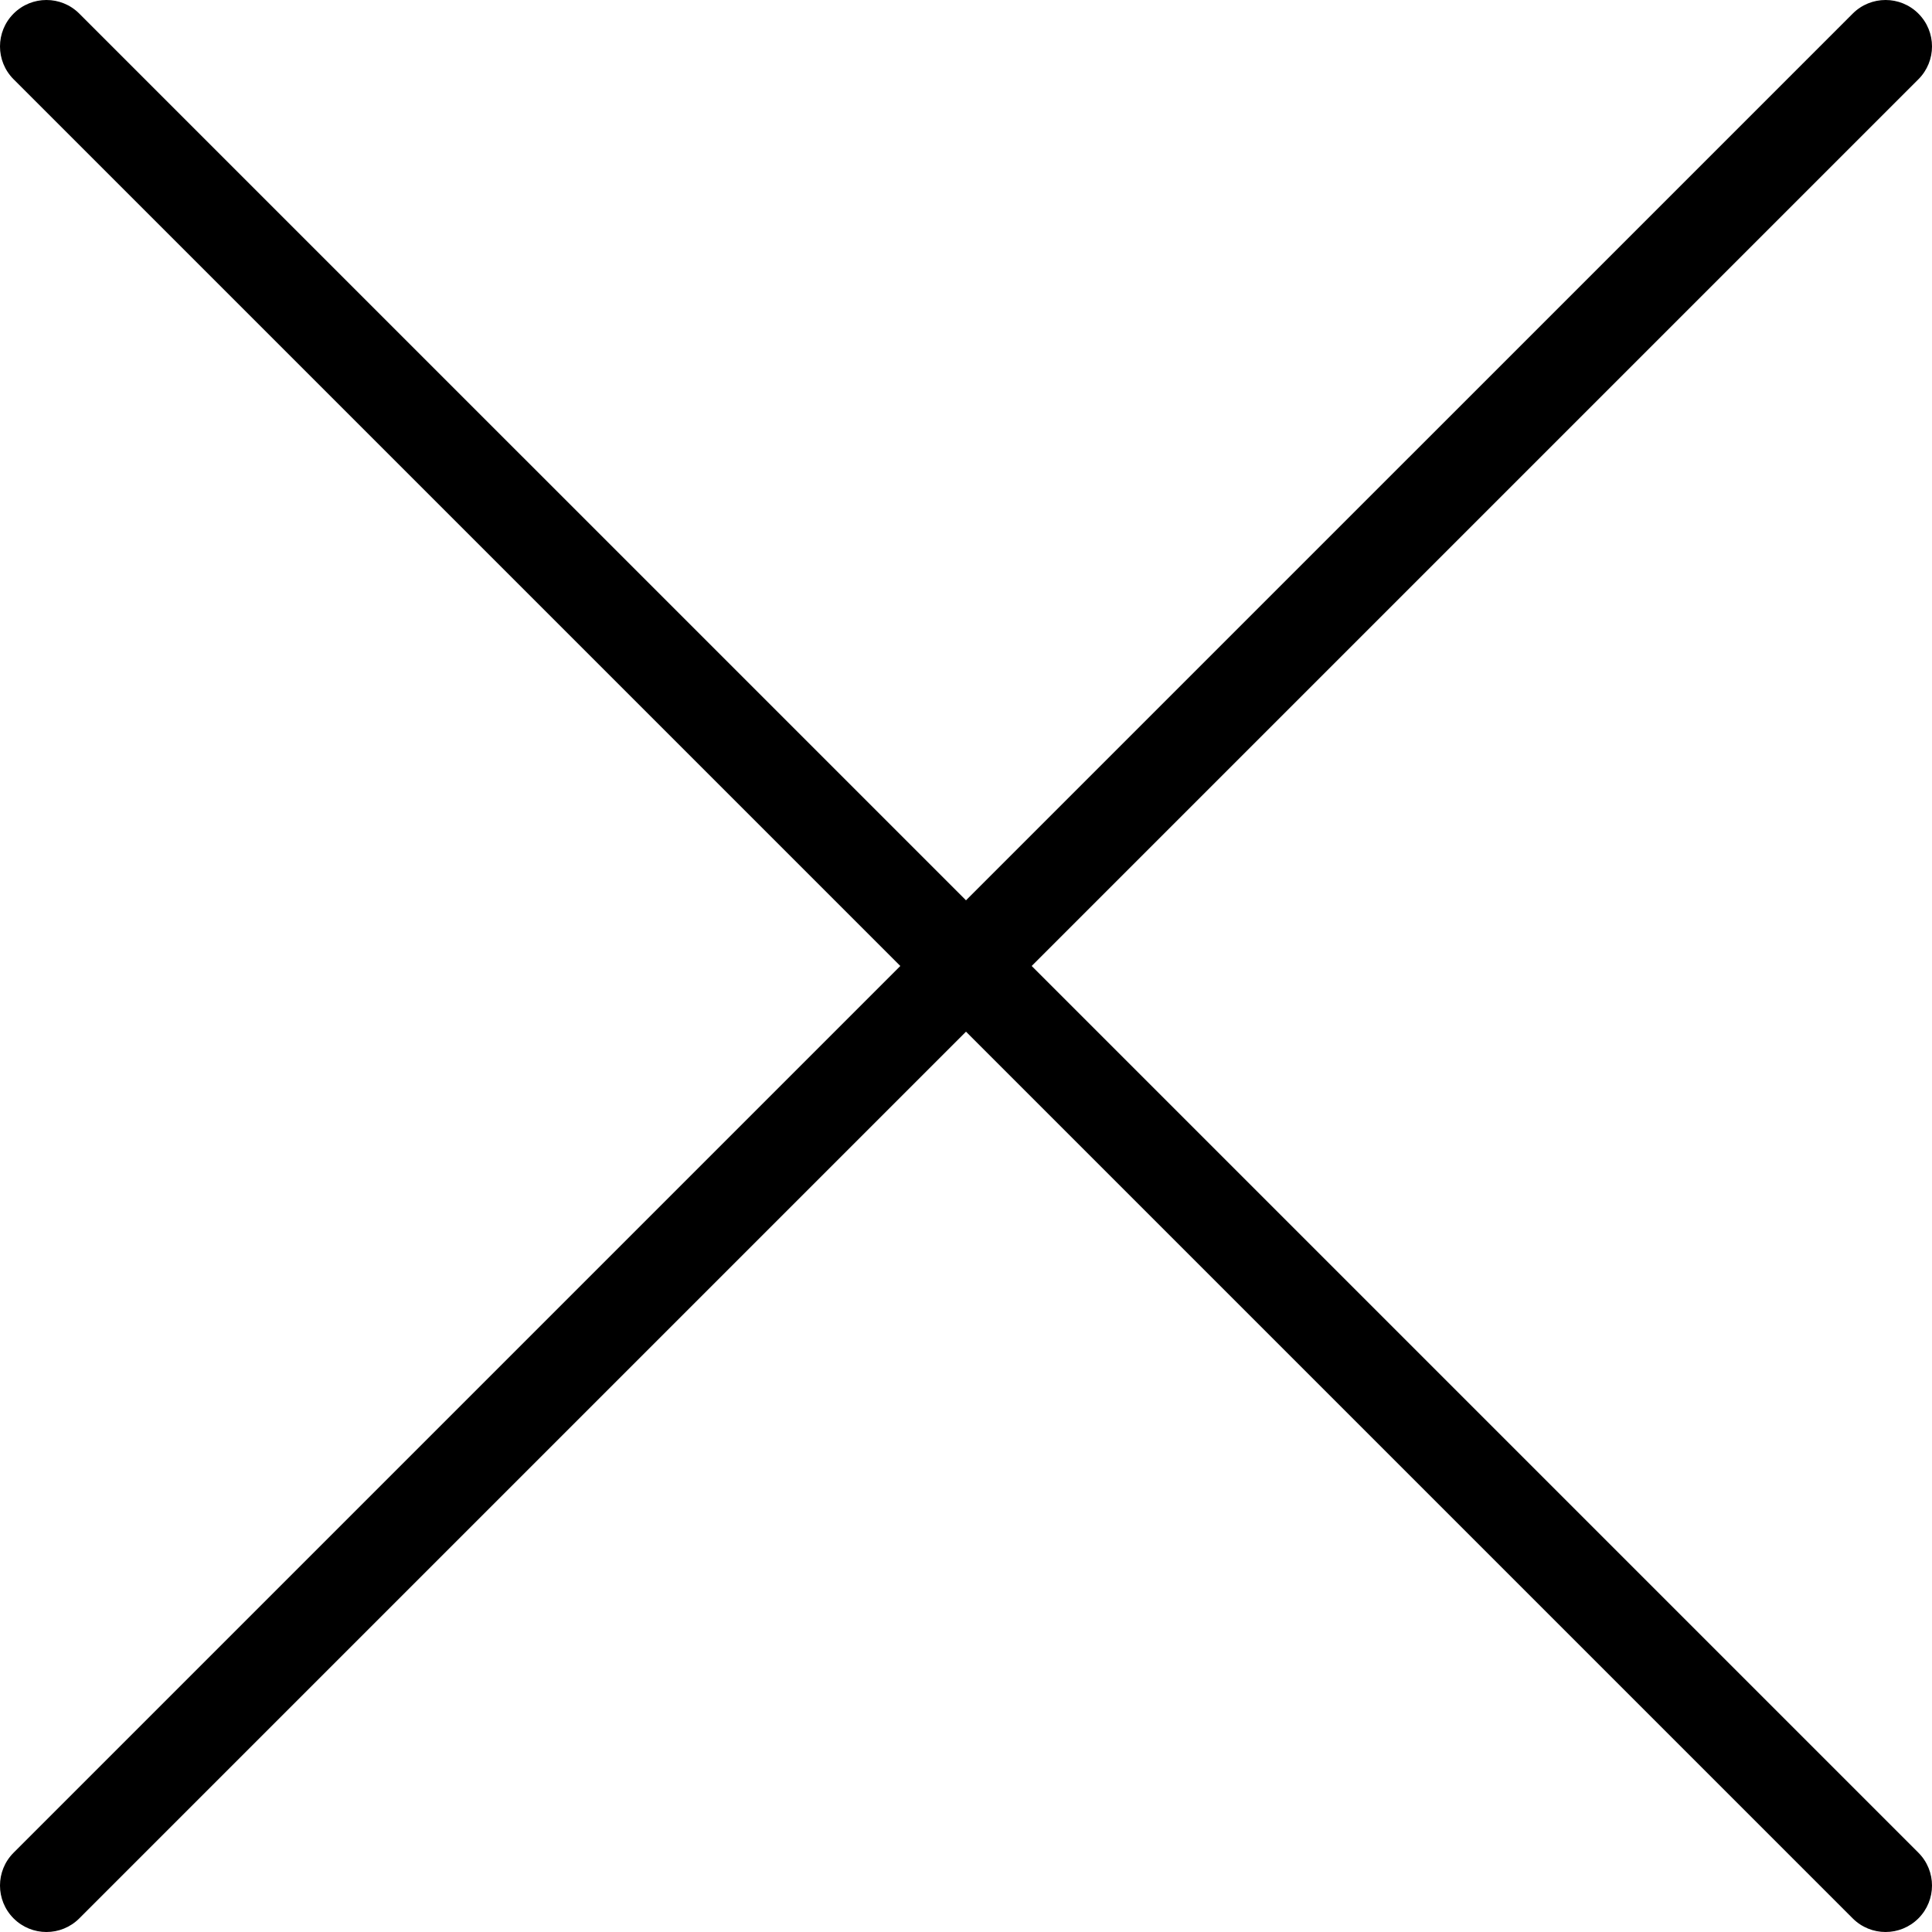
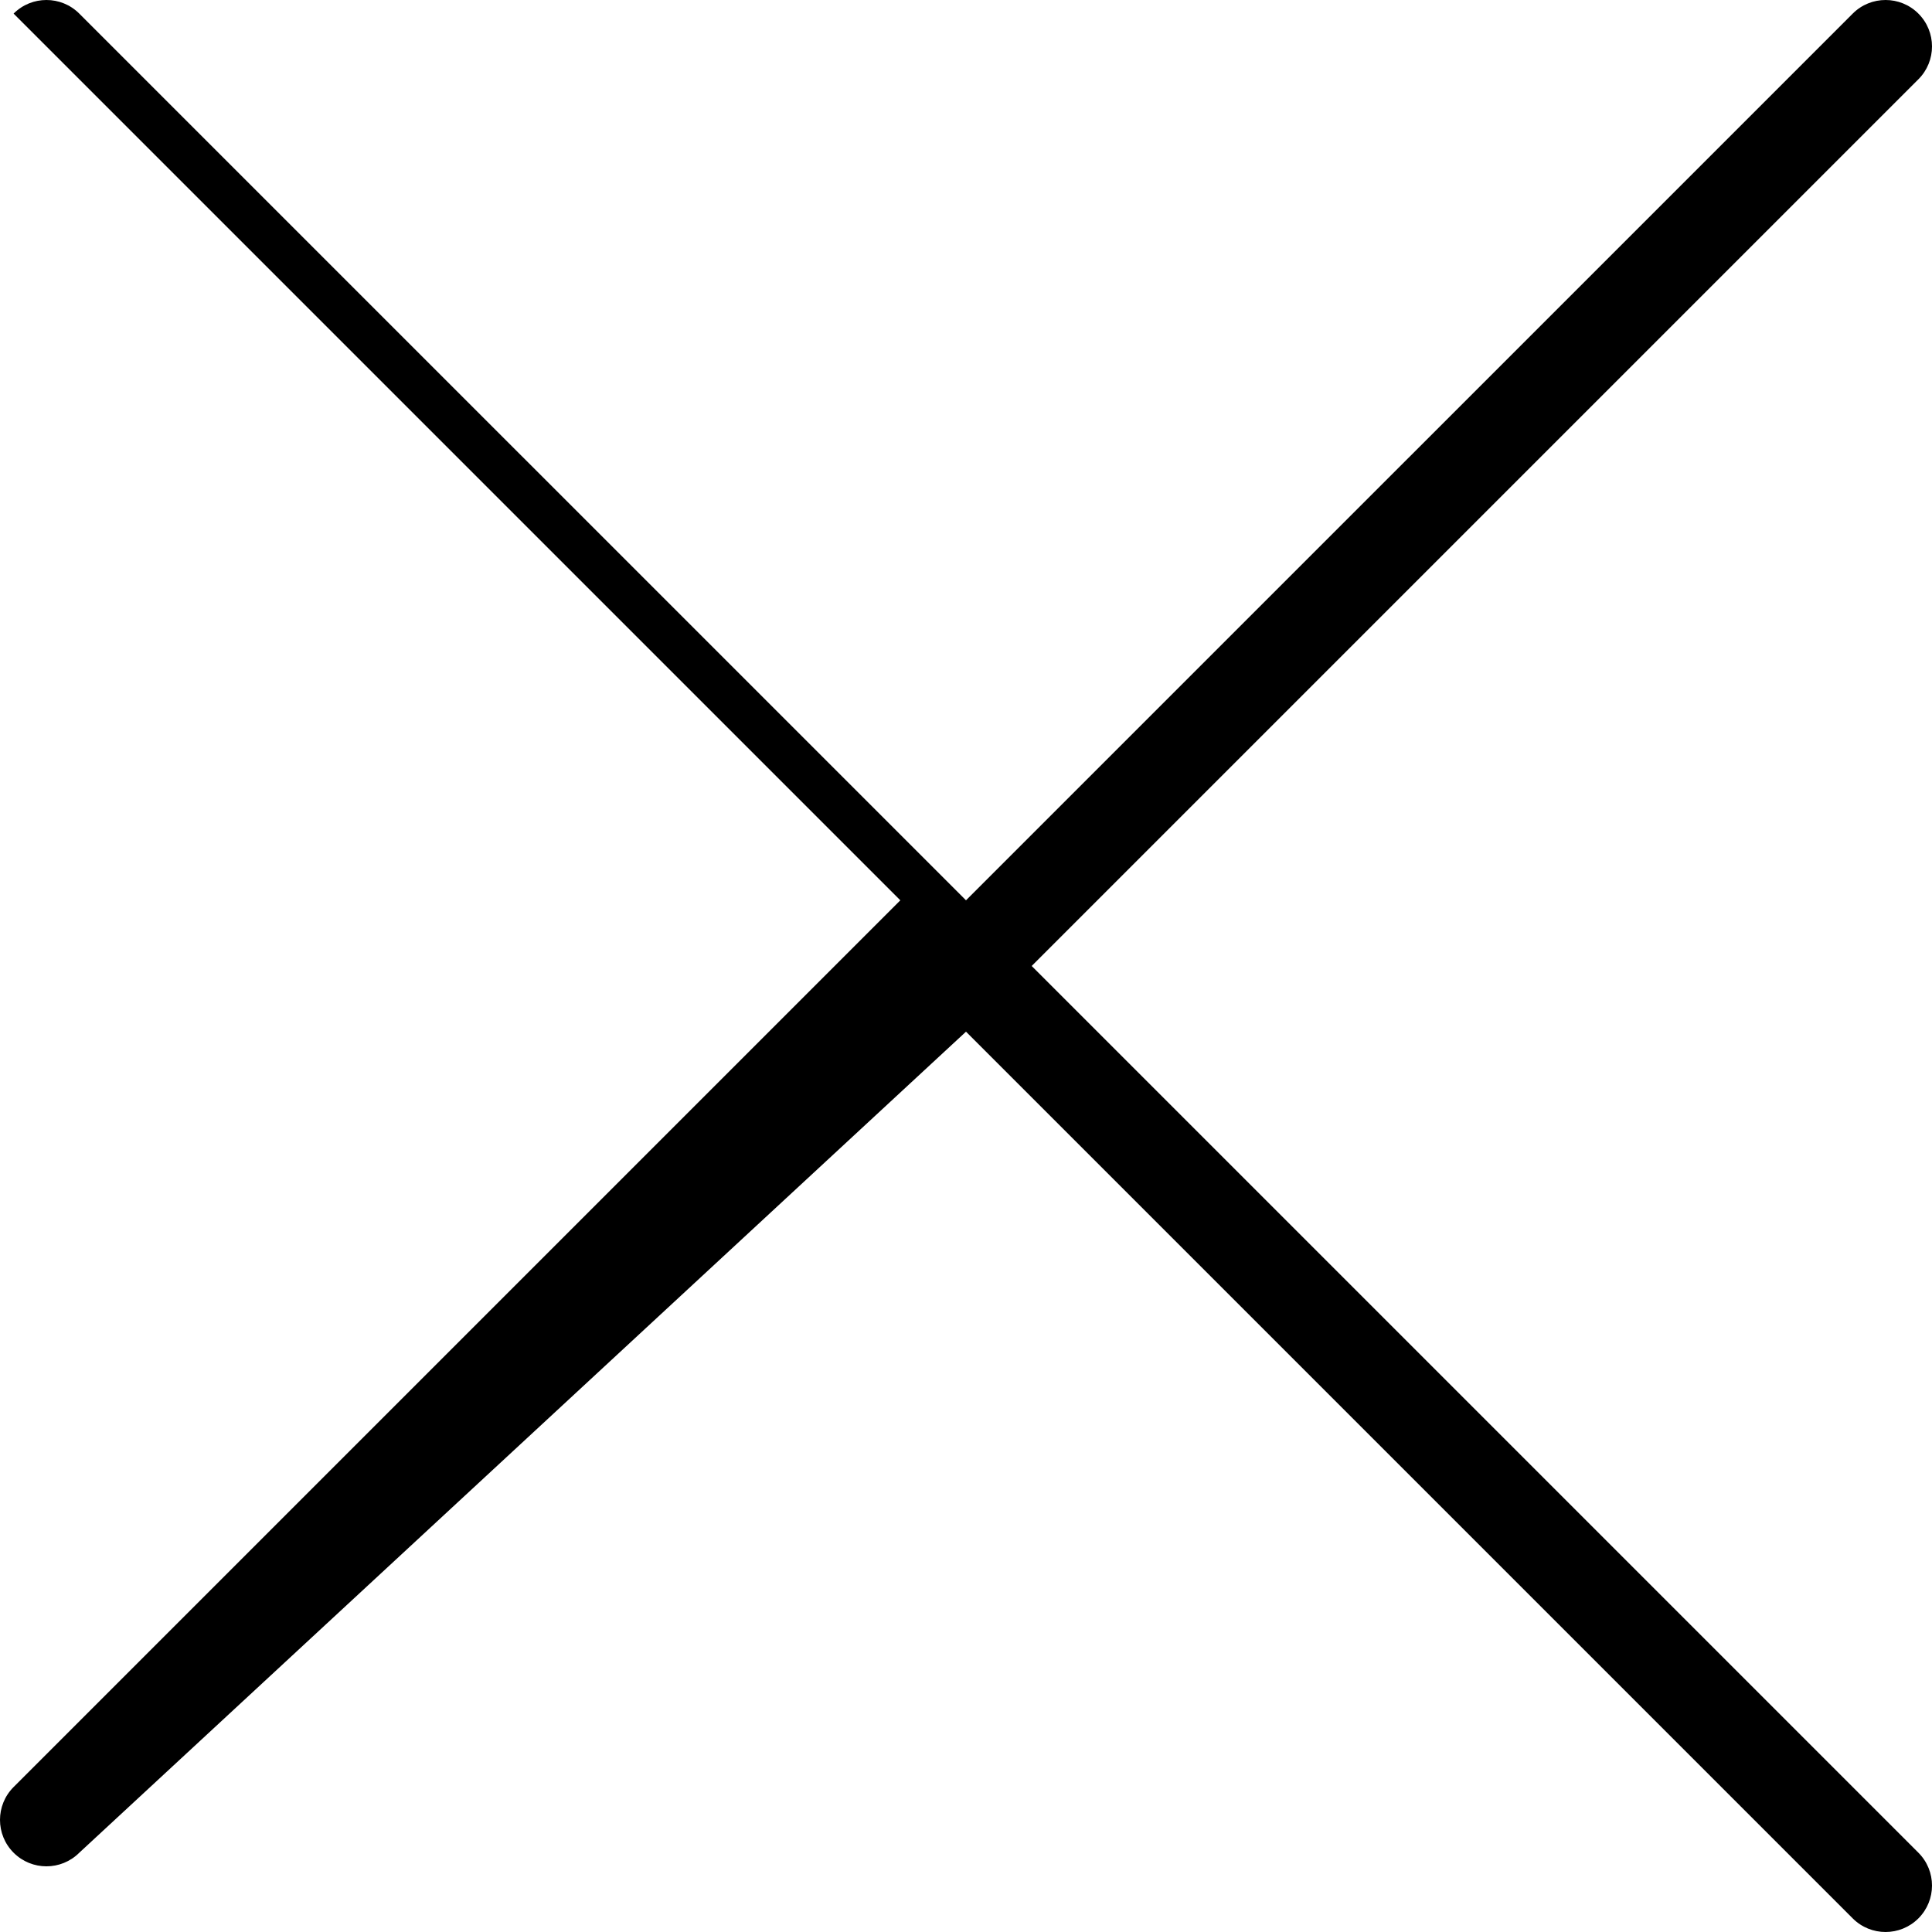
<svg xmlns="http://www.w3.org/2000/svg" version="1.1" id="Calque_1" x="0px" y="0px" width="359.406px" height="359.406px" viewBox="810.297 252.298 359.406 359.406" enable-background="new 810.297 252.298 359.406 359.406" xml:space="preserve">
  <g transform="translate(0,-952.362)">
-     <path d="M1167.173,1207.19c-3.374-3.374-8.845-3.374-12.219,0L990,1372.143L825.046,1207.19c-3.374-3.374-8.845-3.374-12.219,0   s-3.374,8.844,0,12.218l164.954,164.954l-164.954,164.954c-3.374,3.374-3.374,8.845,0,12.219c3.374,3.375,8.845,3.375,12.219,0   L990,1396.581l164.954,164.954c3.374,3.374,8.845,3.374,12.219,0s3.374-8.845,0-12.219l-164.954-164.954l164.954-164.954   C1170.547,1216.034,1170.547,1210.564,1167.173,1207.19z" />
+     <path d="M1167.173,1207.19c-3.374-3.374-8.845-3.374-12.219,0L990,1372.143L825.046,1207.19c-3.374-3.374-8.845-3.374-12.219,0   l164.954,164.954l-164.954,164.954c-3.374,3.374-3.374,8.845,0,12.219c3.374,3.375,8.845,3.375,12.219,0   L990,1396.581l164.954,164.954c3.374,3.374,8.845,3.374,12.219,0s3.374-8.845,0-12.219l-164.954-164.954l164.954-164.954   C1170.547,1216.034,1170.547,1210.564,1167.173,1207.19z" />
  </g>
</svg>